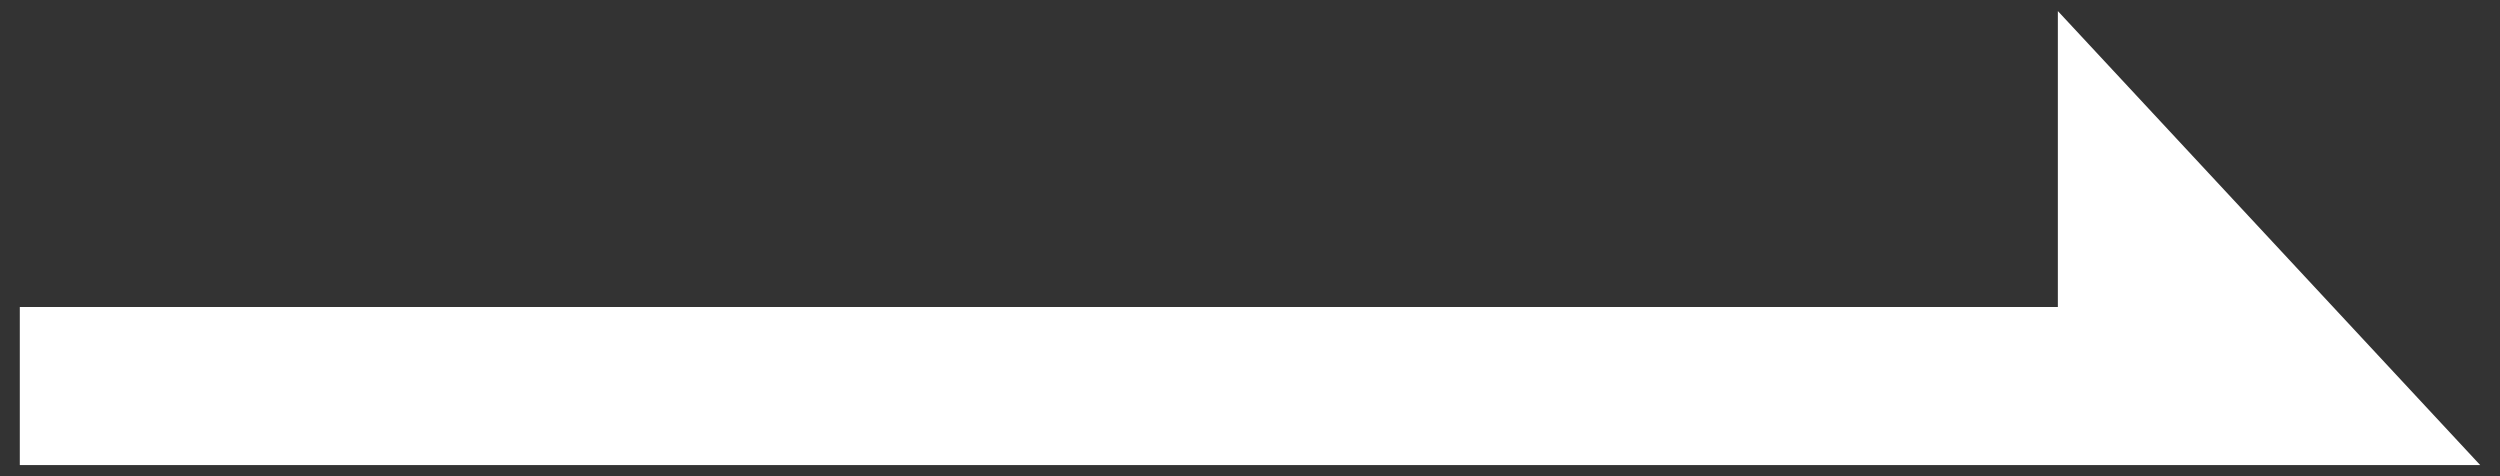
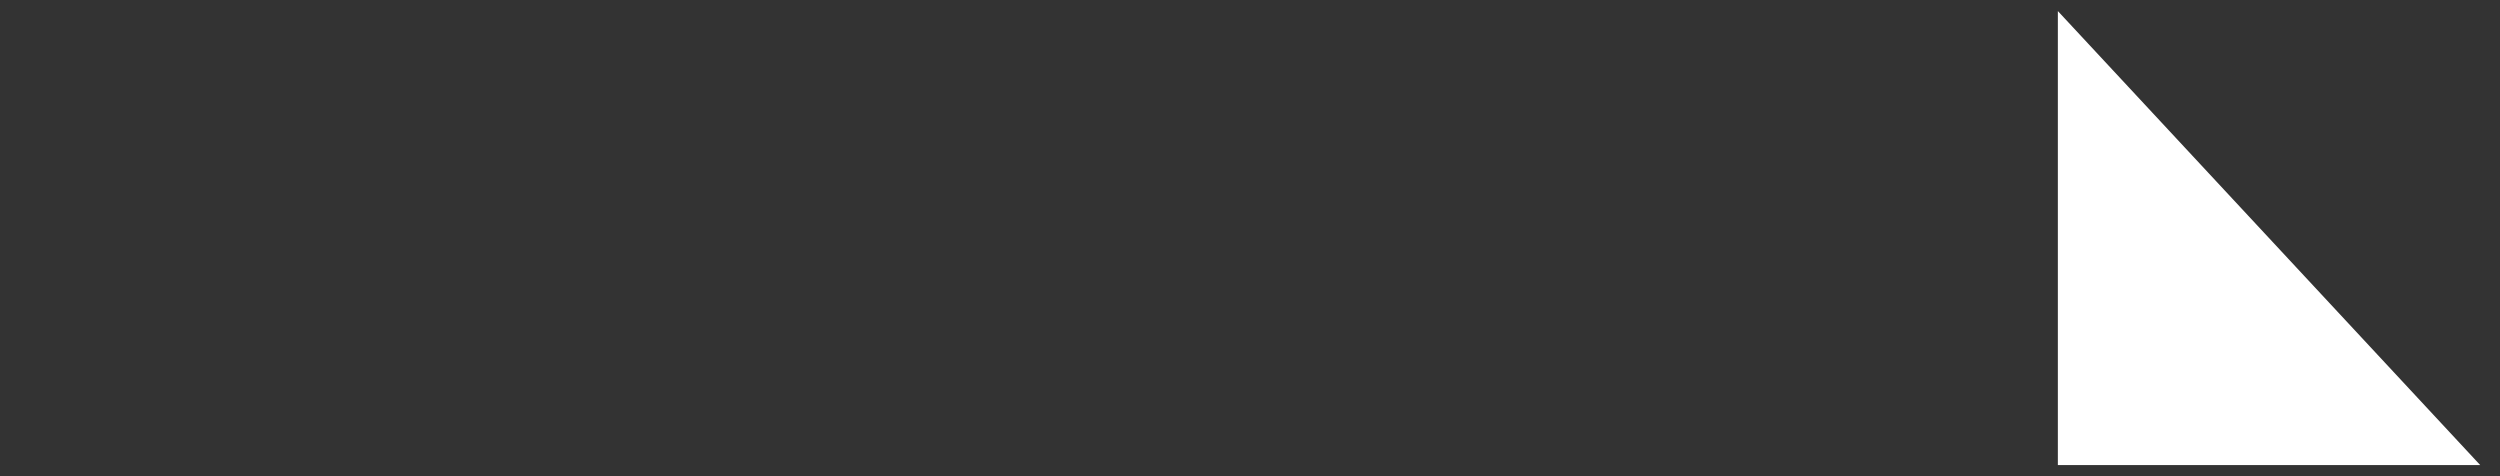
<svg xmlns="http://www.w3.org/2000/svg" width="63" height="12" viewBox="0 0 63 12" fill="none">
  <rect x="0" y="0" width="63" height="12" fill="#333333" stroke="none" />
-   <path d="M51.858 7.736H0.499V11.72H62.501L51.858 0.279V7.736Z" fill="white" />
+   <path d="M51.858 7.736V11.72H62.501L51.858 0.279V7.736Z" fill="white" />
</svg>